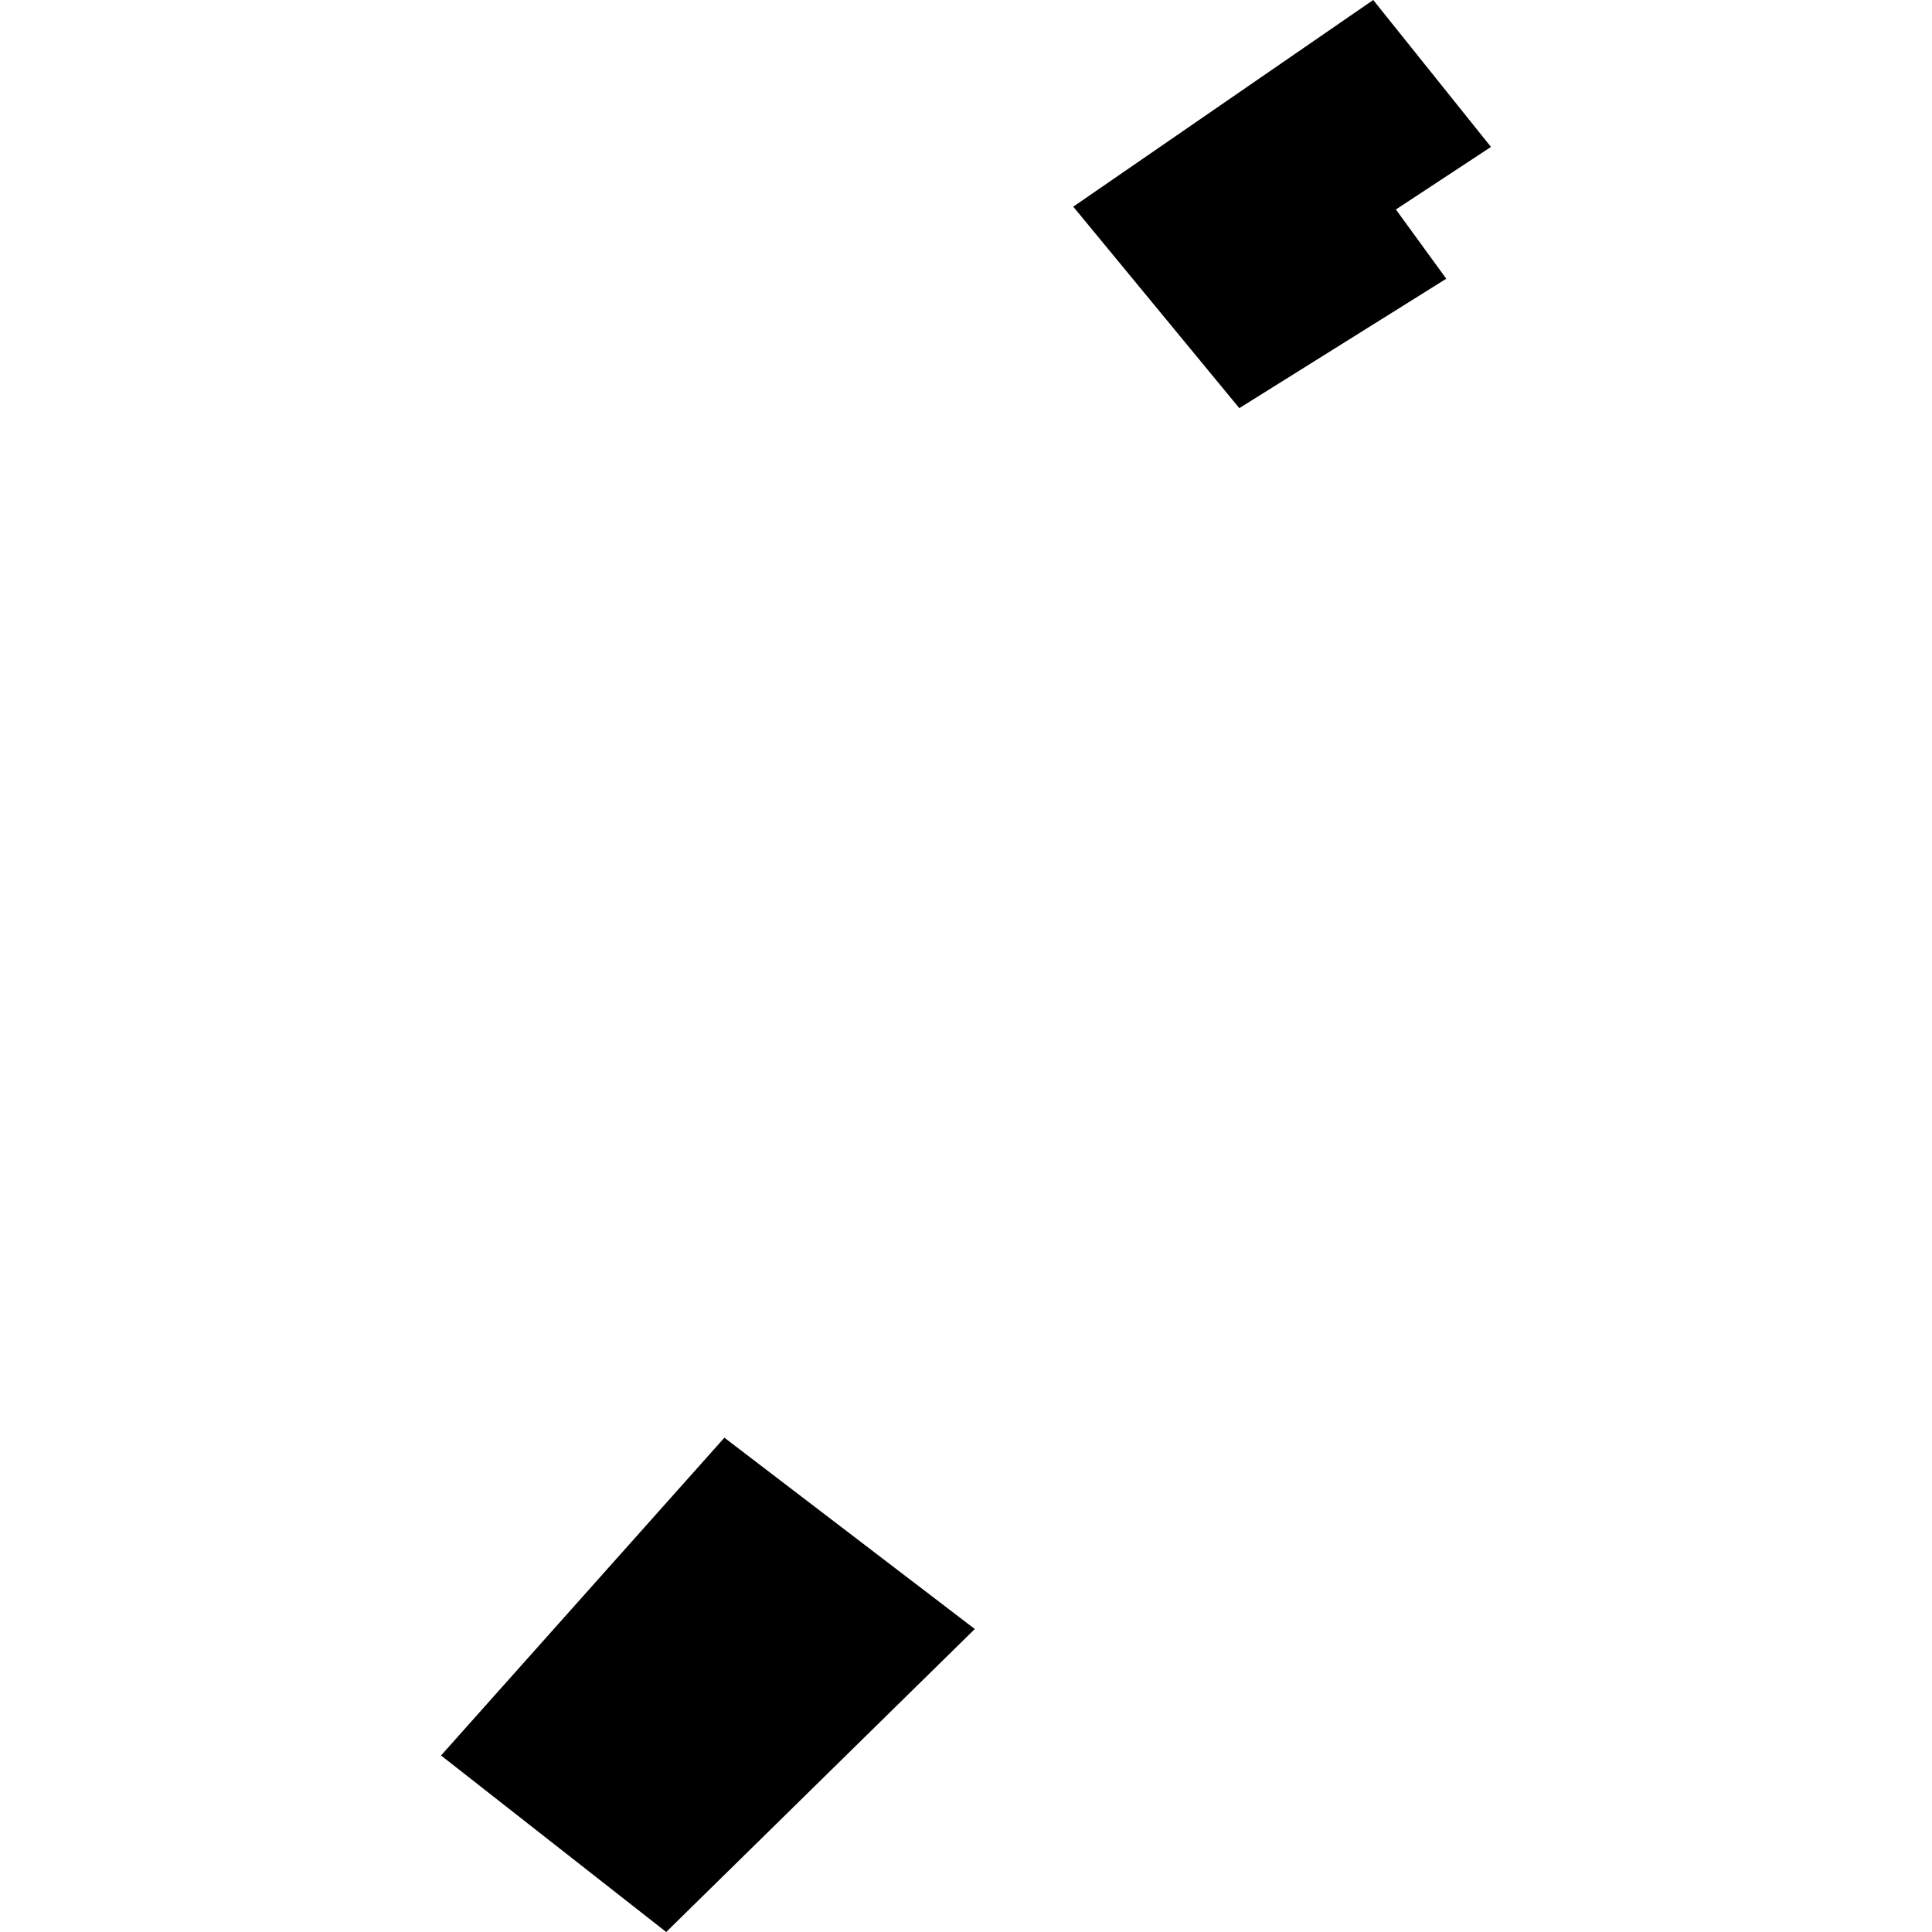
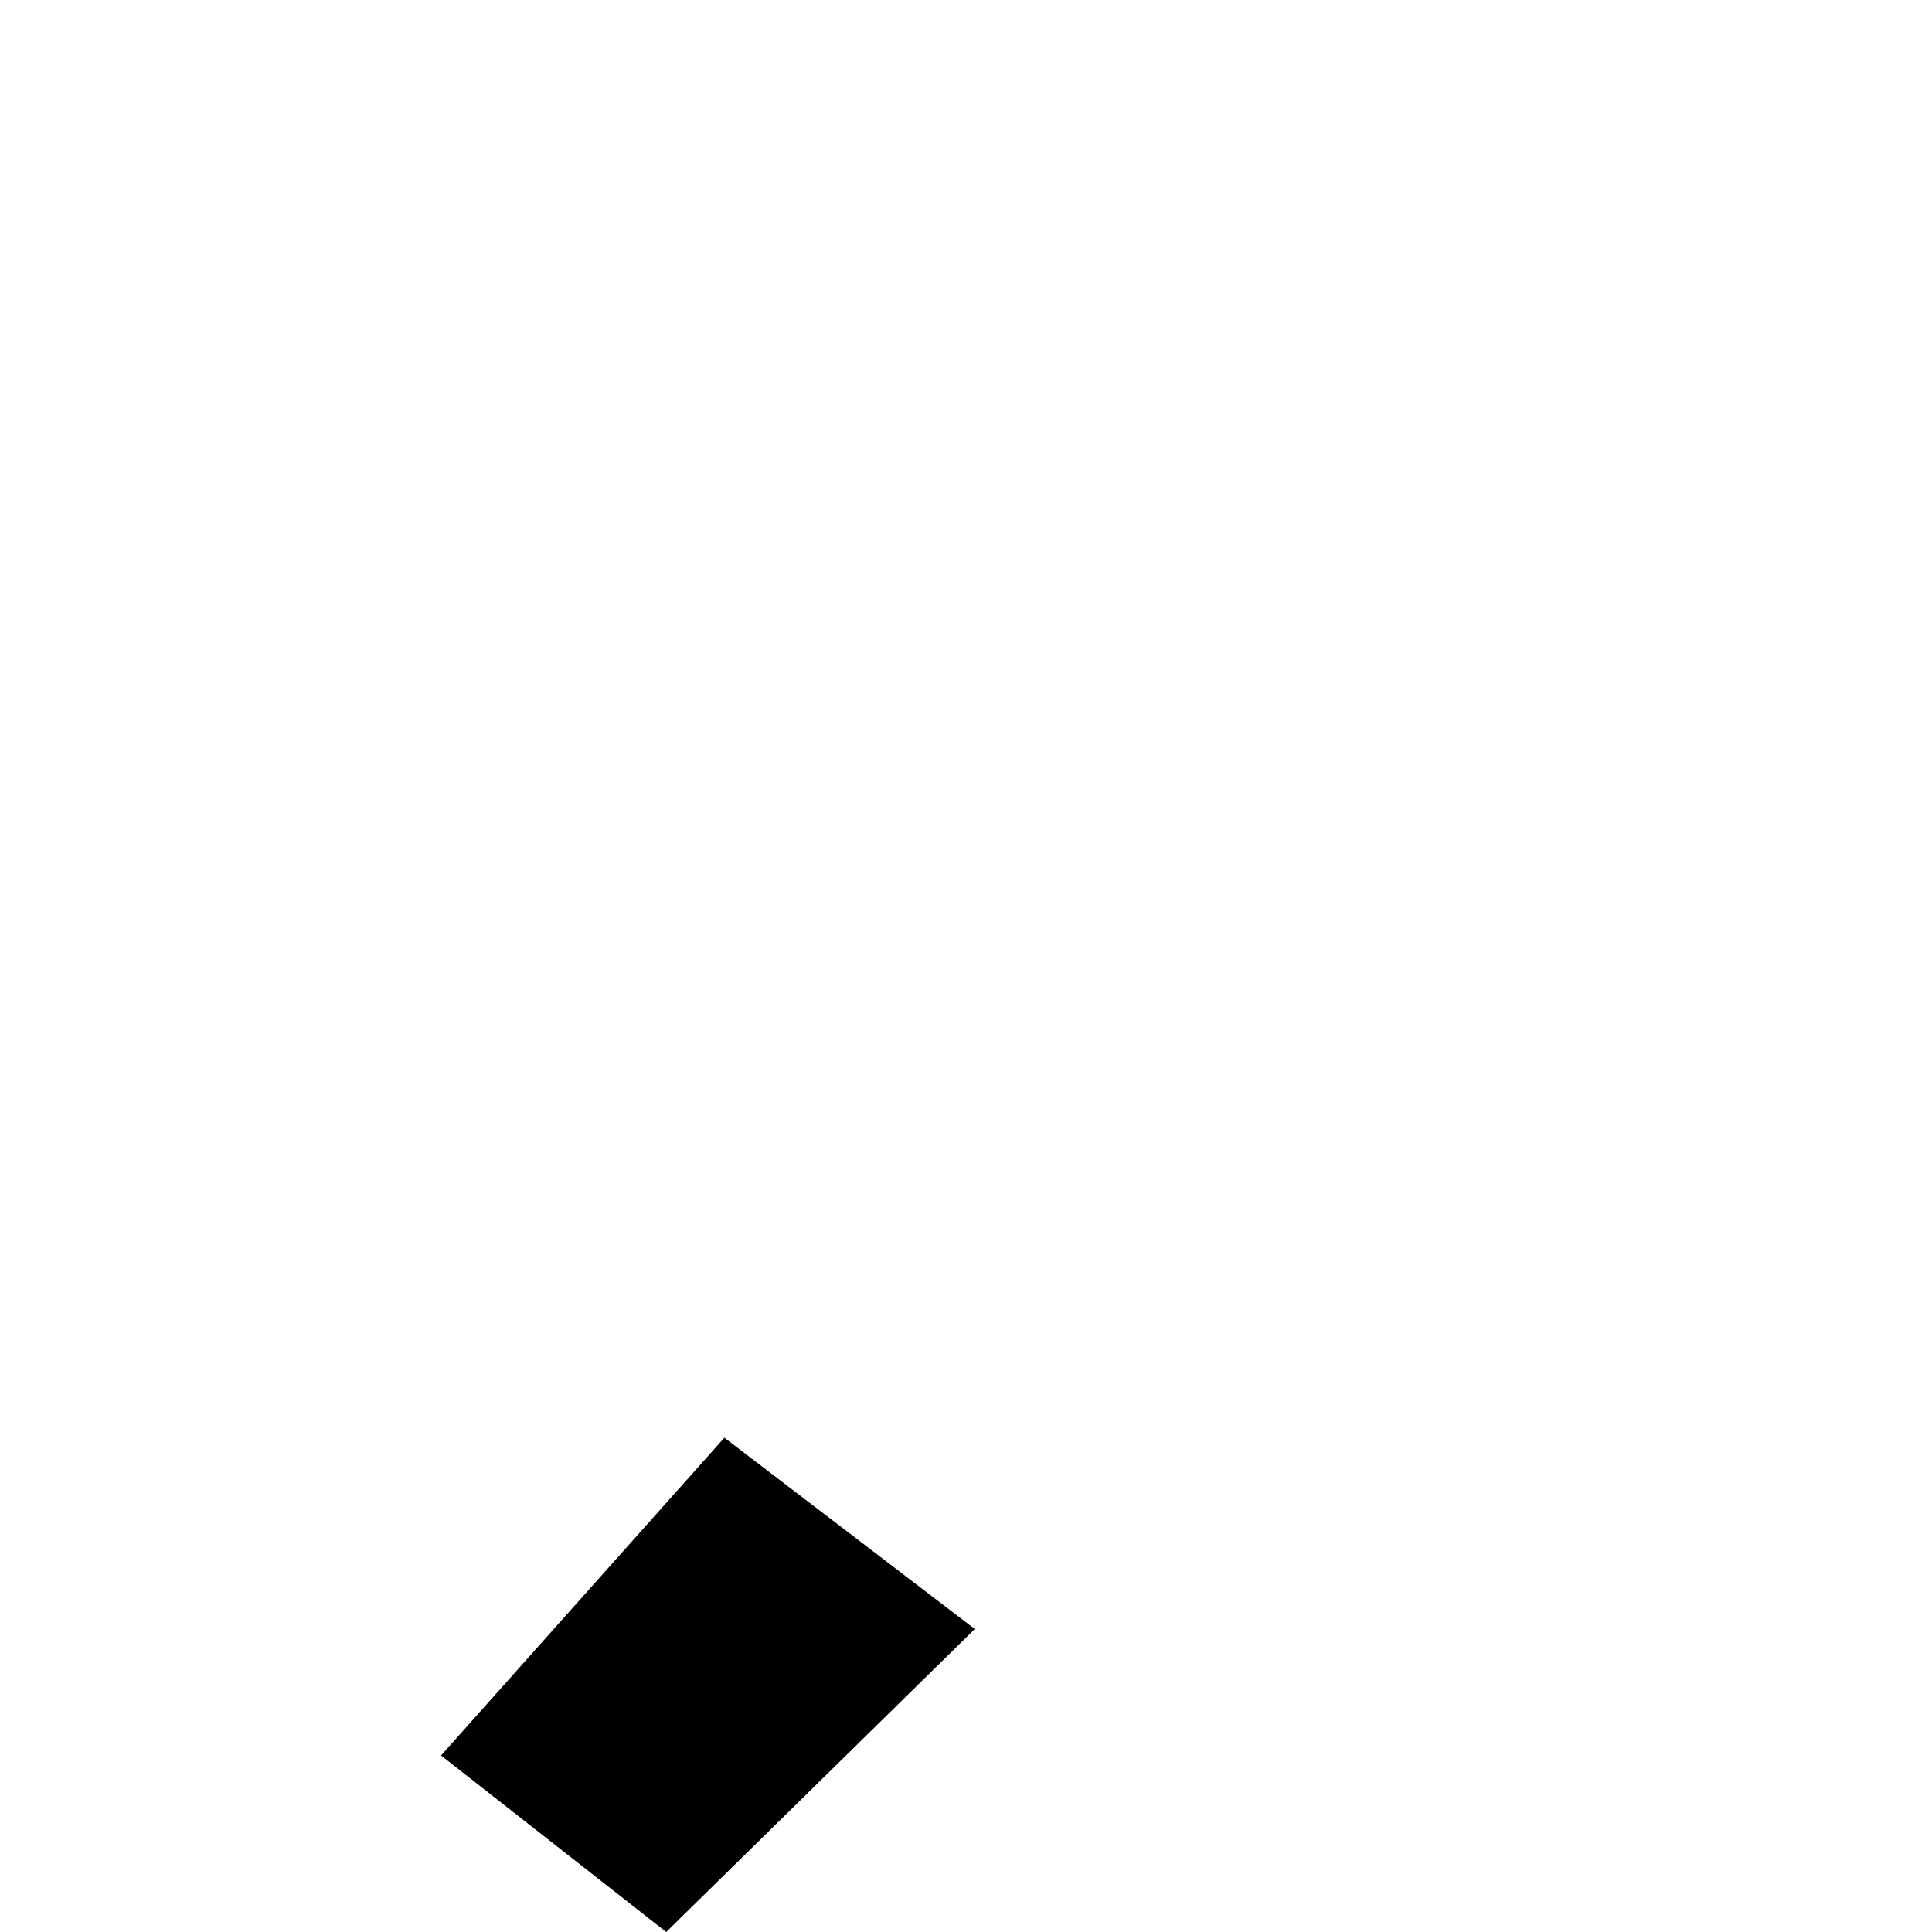
<svg xmlns="http://www.w3.org/2000/svg" height="288pt" version="1.1" viewBox="0 0 288 288" width="288pt">
  <defs>
    <style type="text/css">
*{stroke-linecap:butt;stroke-linejoin:round;}
  </style>
  </defs>
  <g id="figure_1">
    <g id="patch_1">
      <path d="M 0 288  L 288 288  L 288 0  L 0 0  z " style="fill:none;opacity:0;" />
    </g>
    <g id="axes_1">
      <g id="PatchCollection_1">
-         <path clip-path="url(#pe19426ca08)" d="M 65.744 261.686  L 107.984 214.315  L 145.313 242.833  L 99.311 288  L 65.744 261.686  " />
-         <path clip-path="url(#pe19426ca08)" d="M 159.988 30.808  L 184.743 60.841  L 215.593 41.551  L 208.083 31.226  L 222.256 21.903  L 204.705 0  L 159.988 30.808  " />
+         <path clip-path="url(#pe19426ca08)" d="M 65.744 261.686  L 107.984 214.315  L 145.313 242.833  L 99.311 288  " />
      </g>
    </g>
  </g>
  <defs>
    <clipPath id="pe19426ca08">
      <rect height="288" width="156.513" x="65.744" y="0" />
    </clipPath>
  </defs>
</svg>